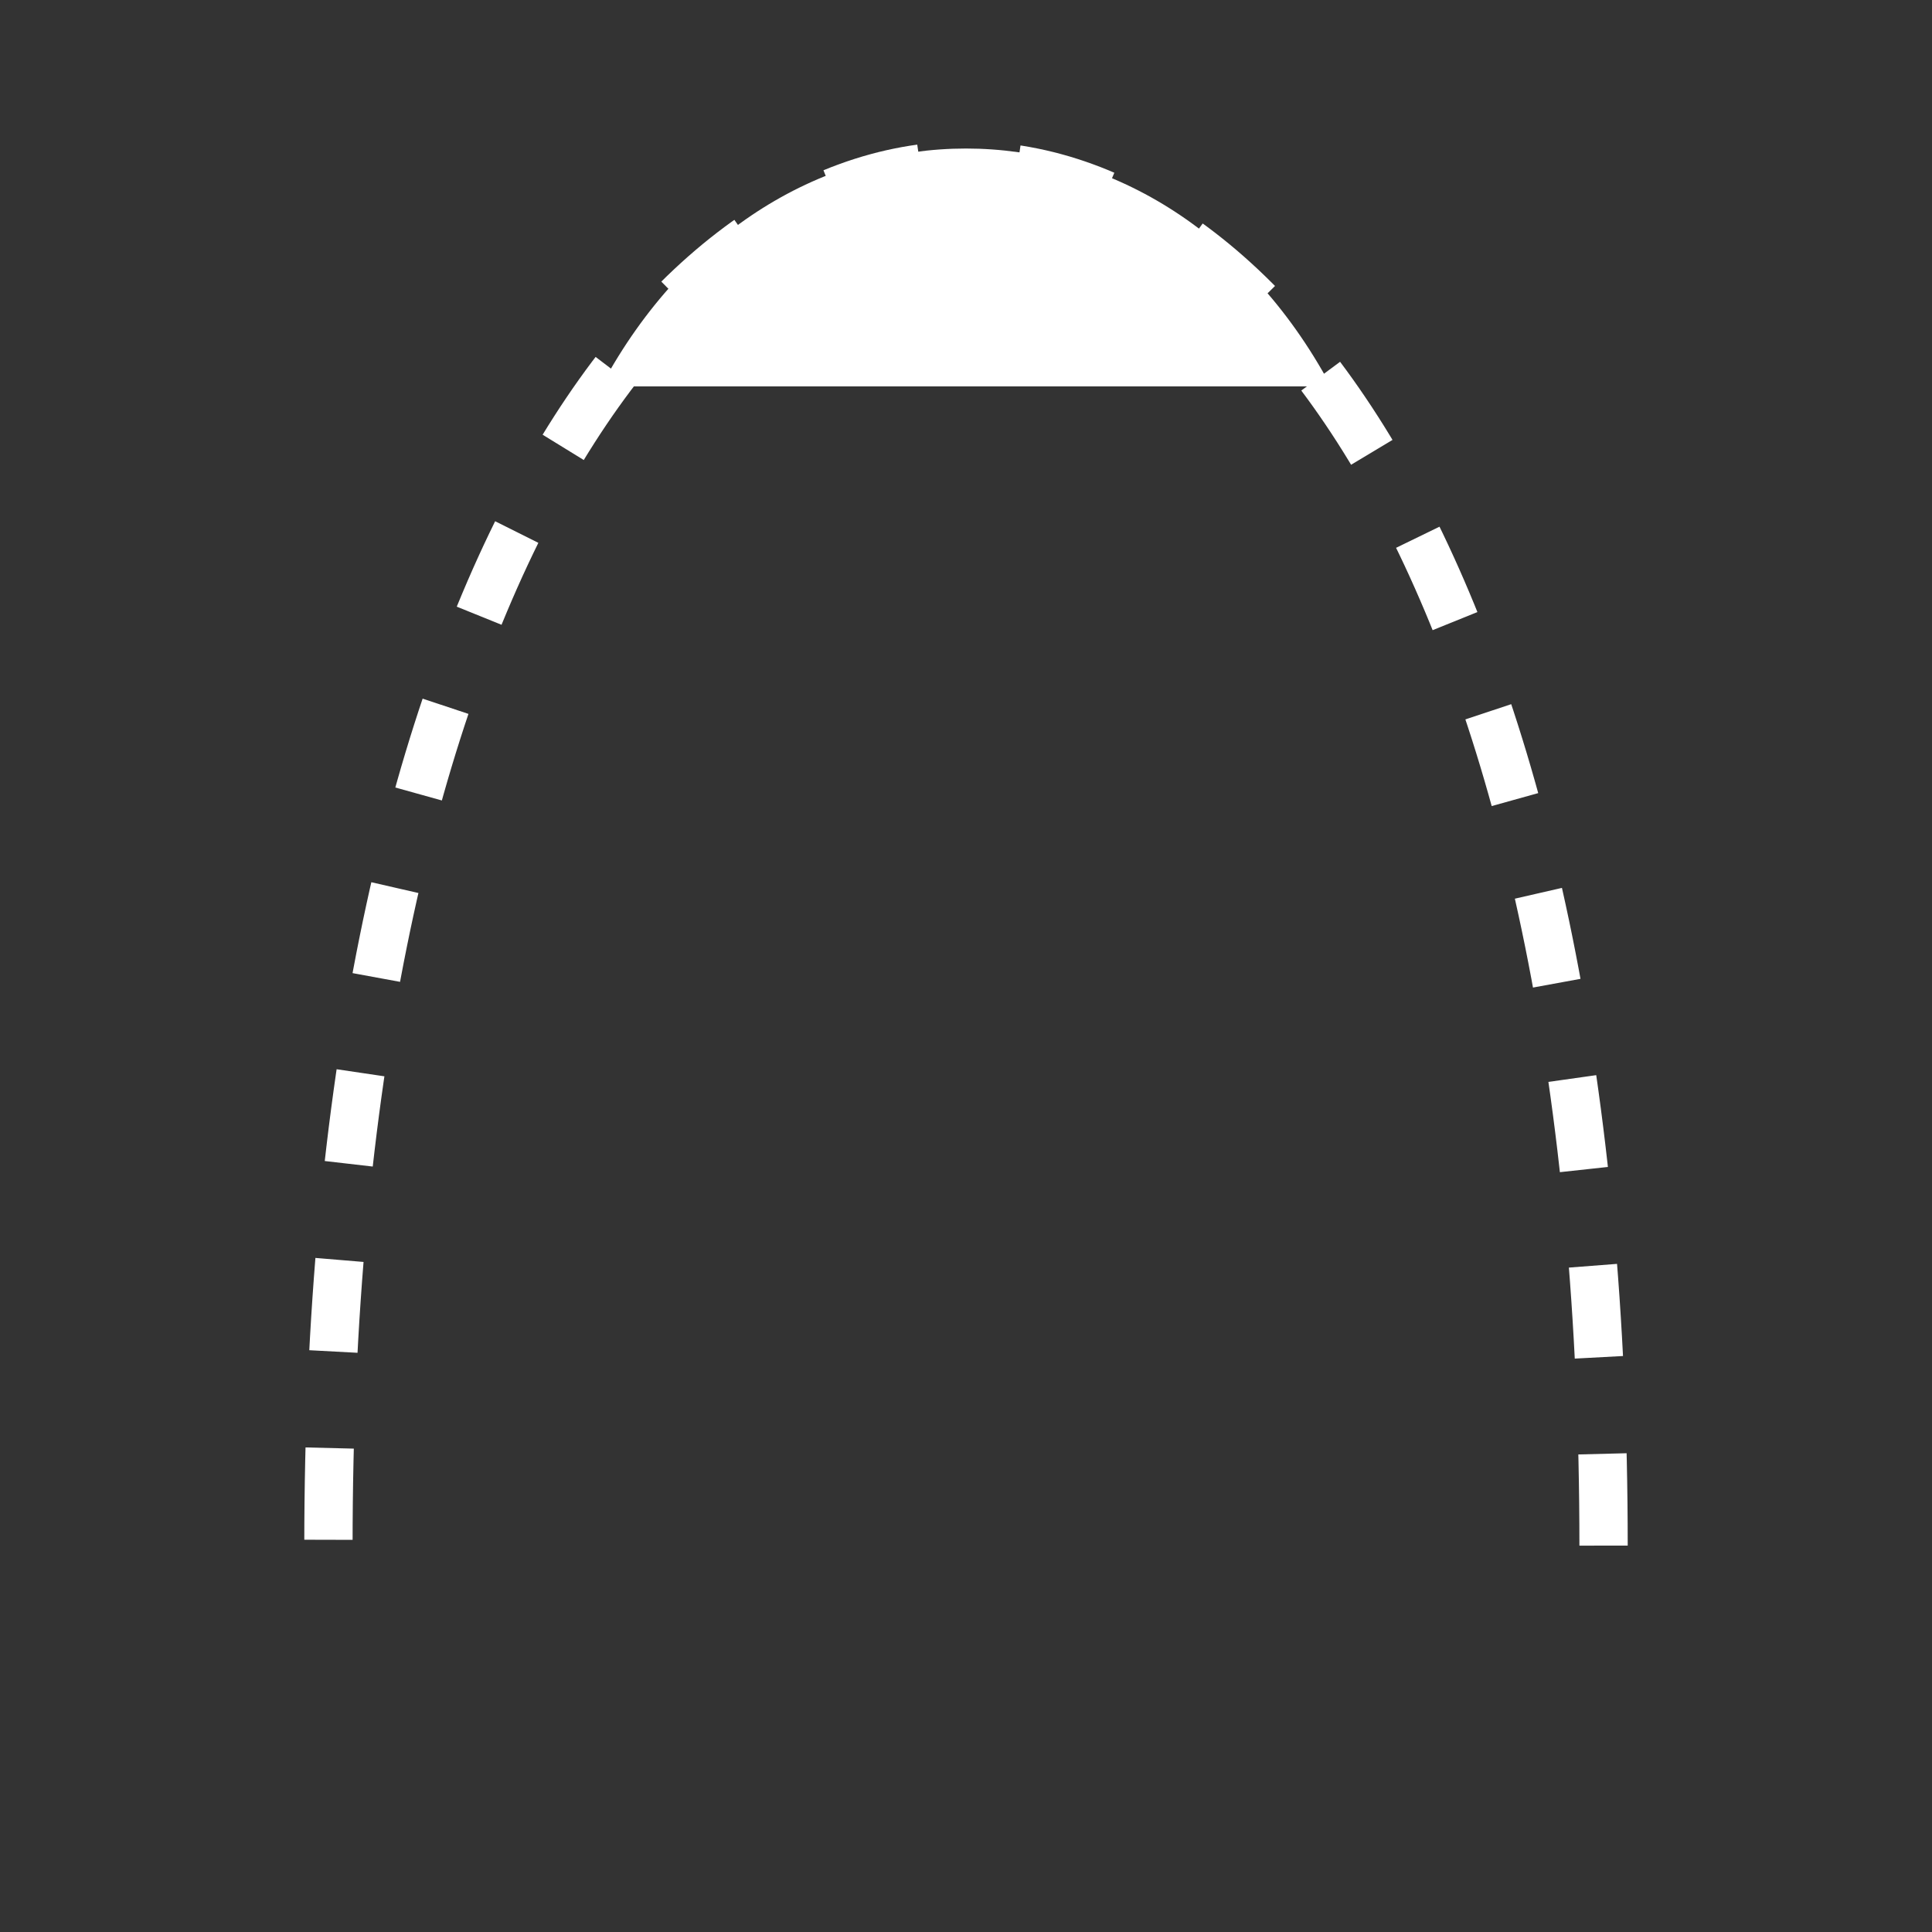
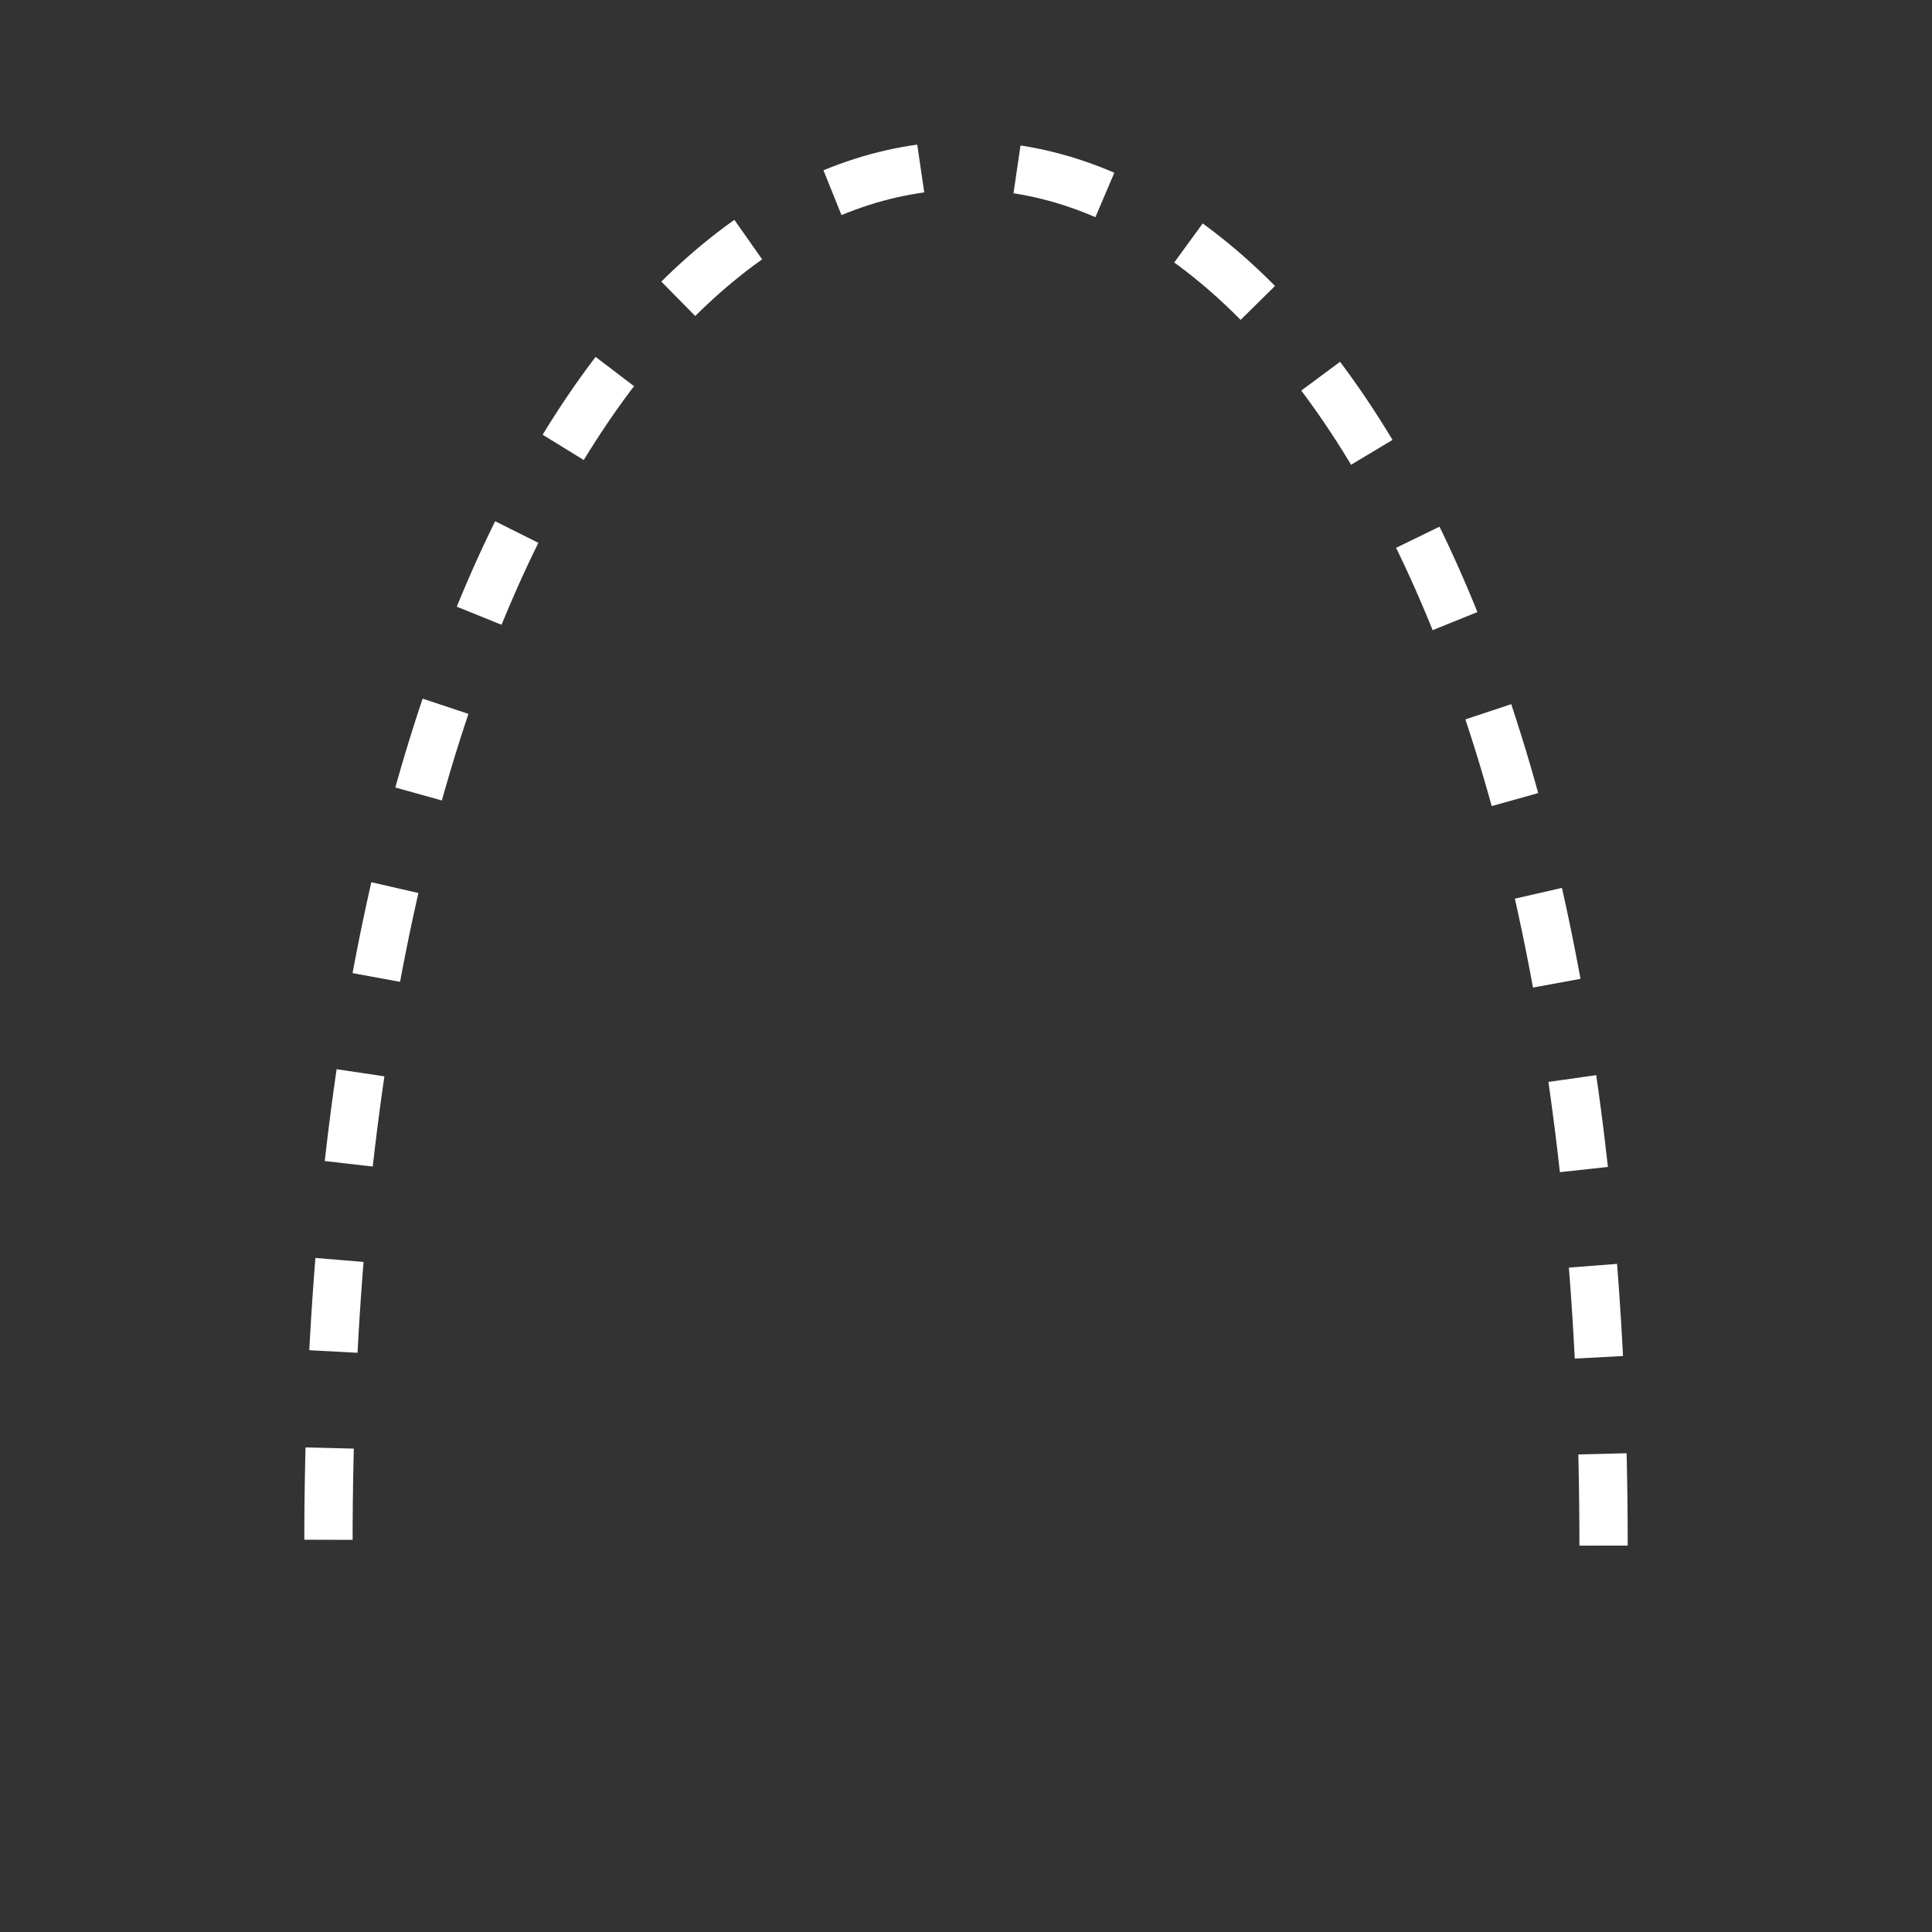
<svg viewBox="0 0 400 400" width="400px" height="400px">
  <rect x="0" y="0" width="400" height="400" fill="#333333" stroke="none" />
-   <path d="M125 80 C160 15 240 15 275 80" style="fill:rgb(255,255,255);stroke:rgb(255,255,255)" />
  <path d="M332 320 C332 -61 68 -61 68 320" style="fill:none;stroke:rgb(255,255,255);stroke-width:10;stroke-dasharray:19 20" />
</svg>